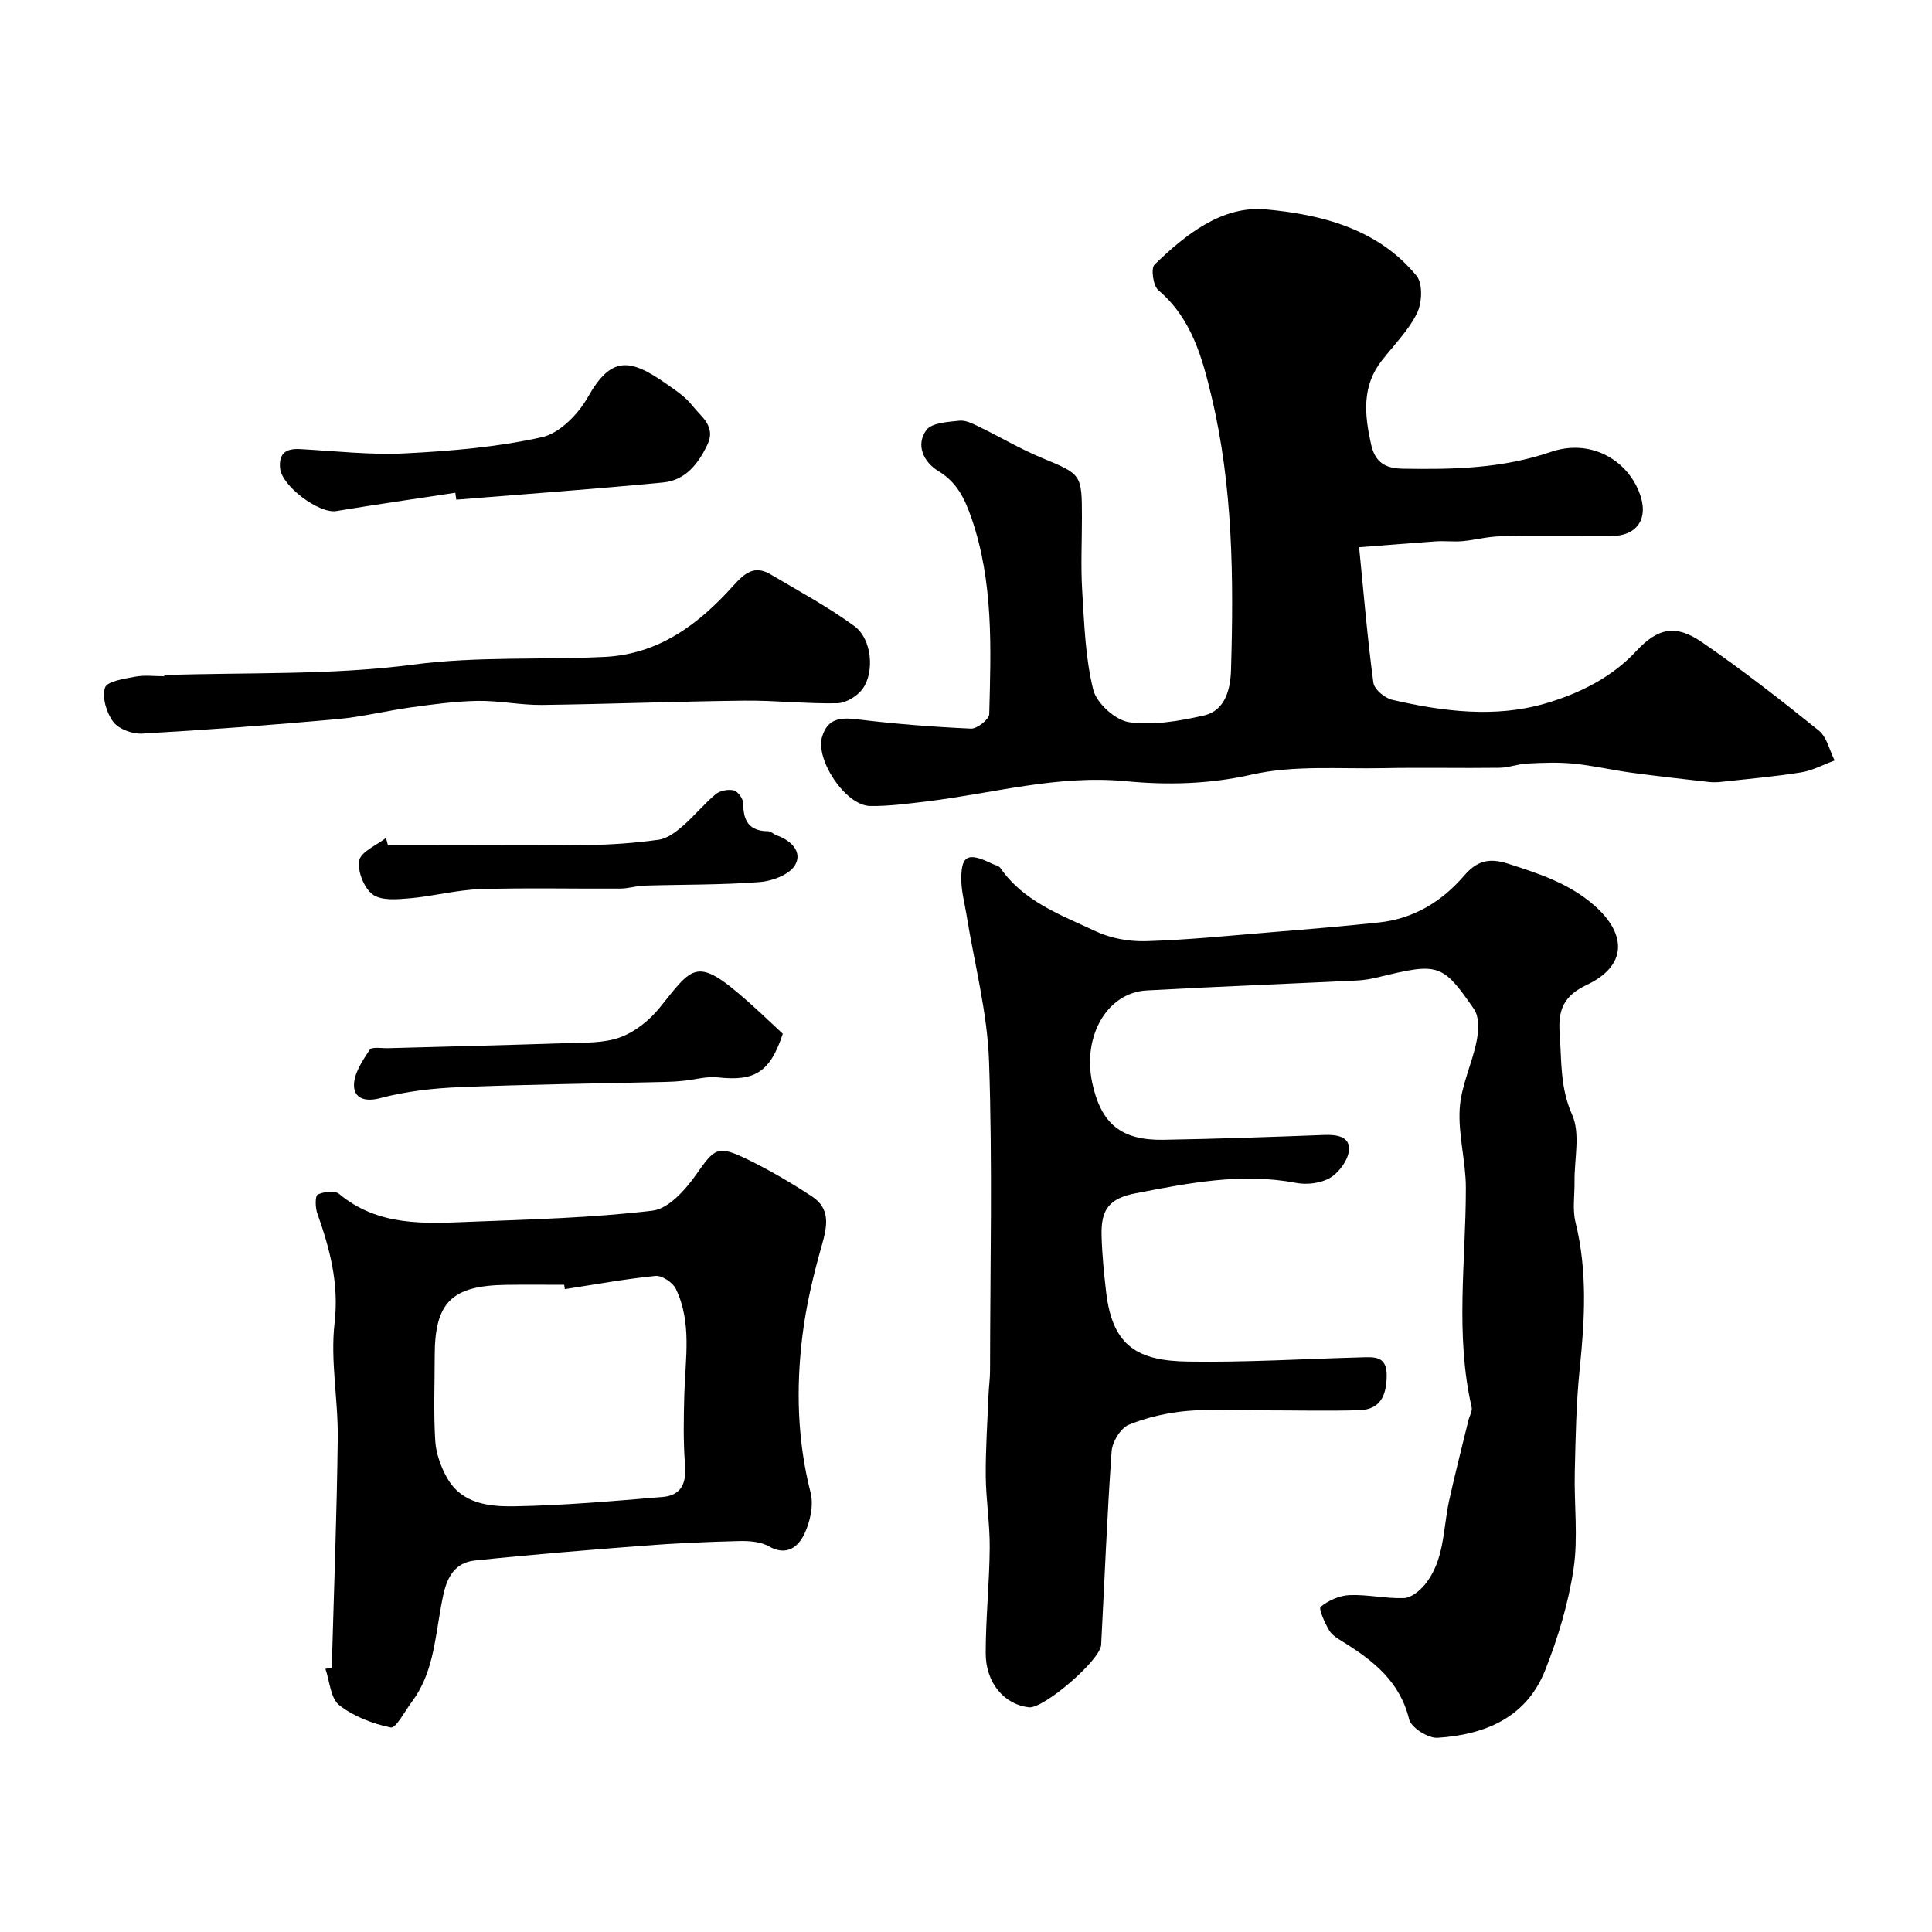
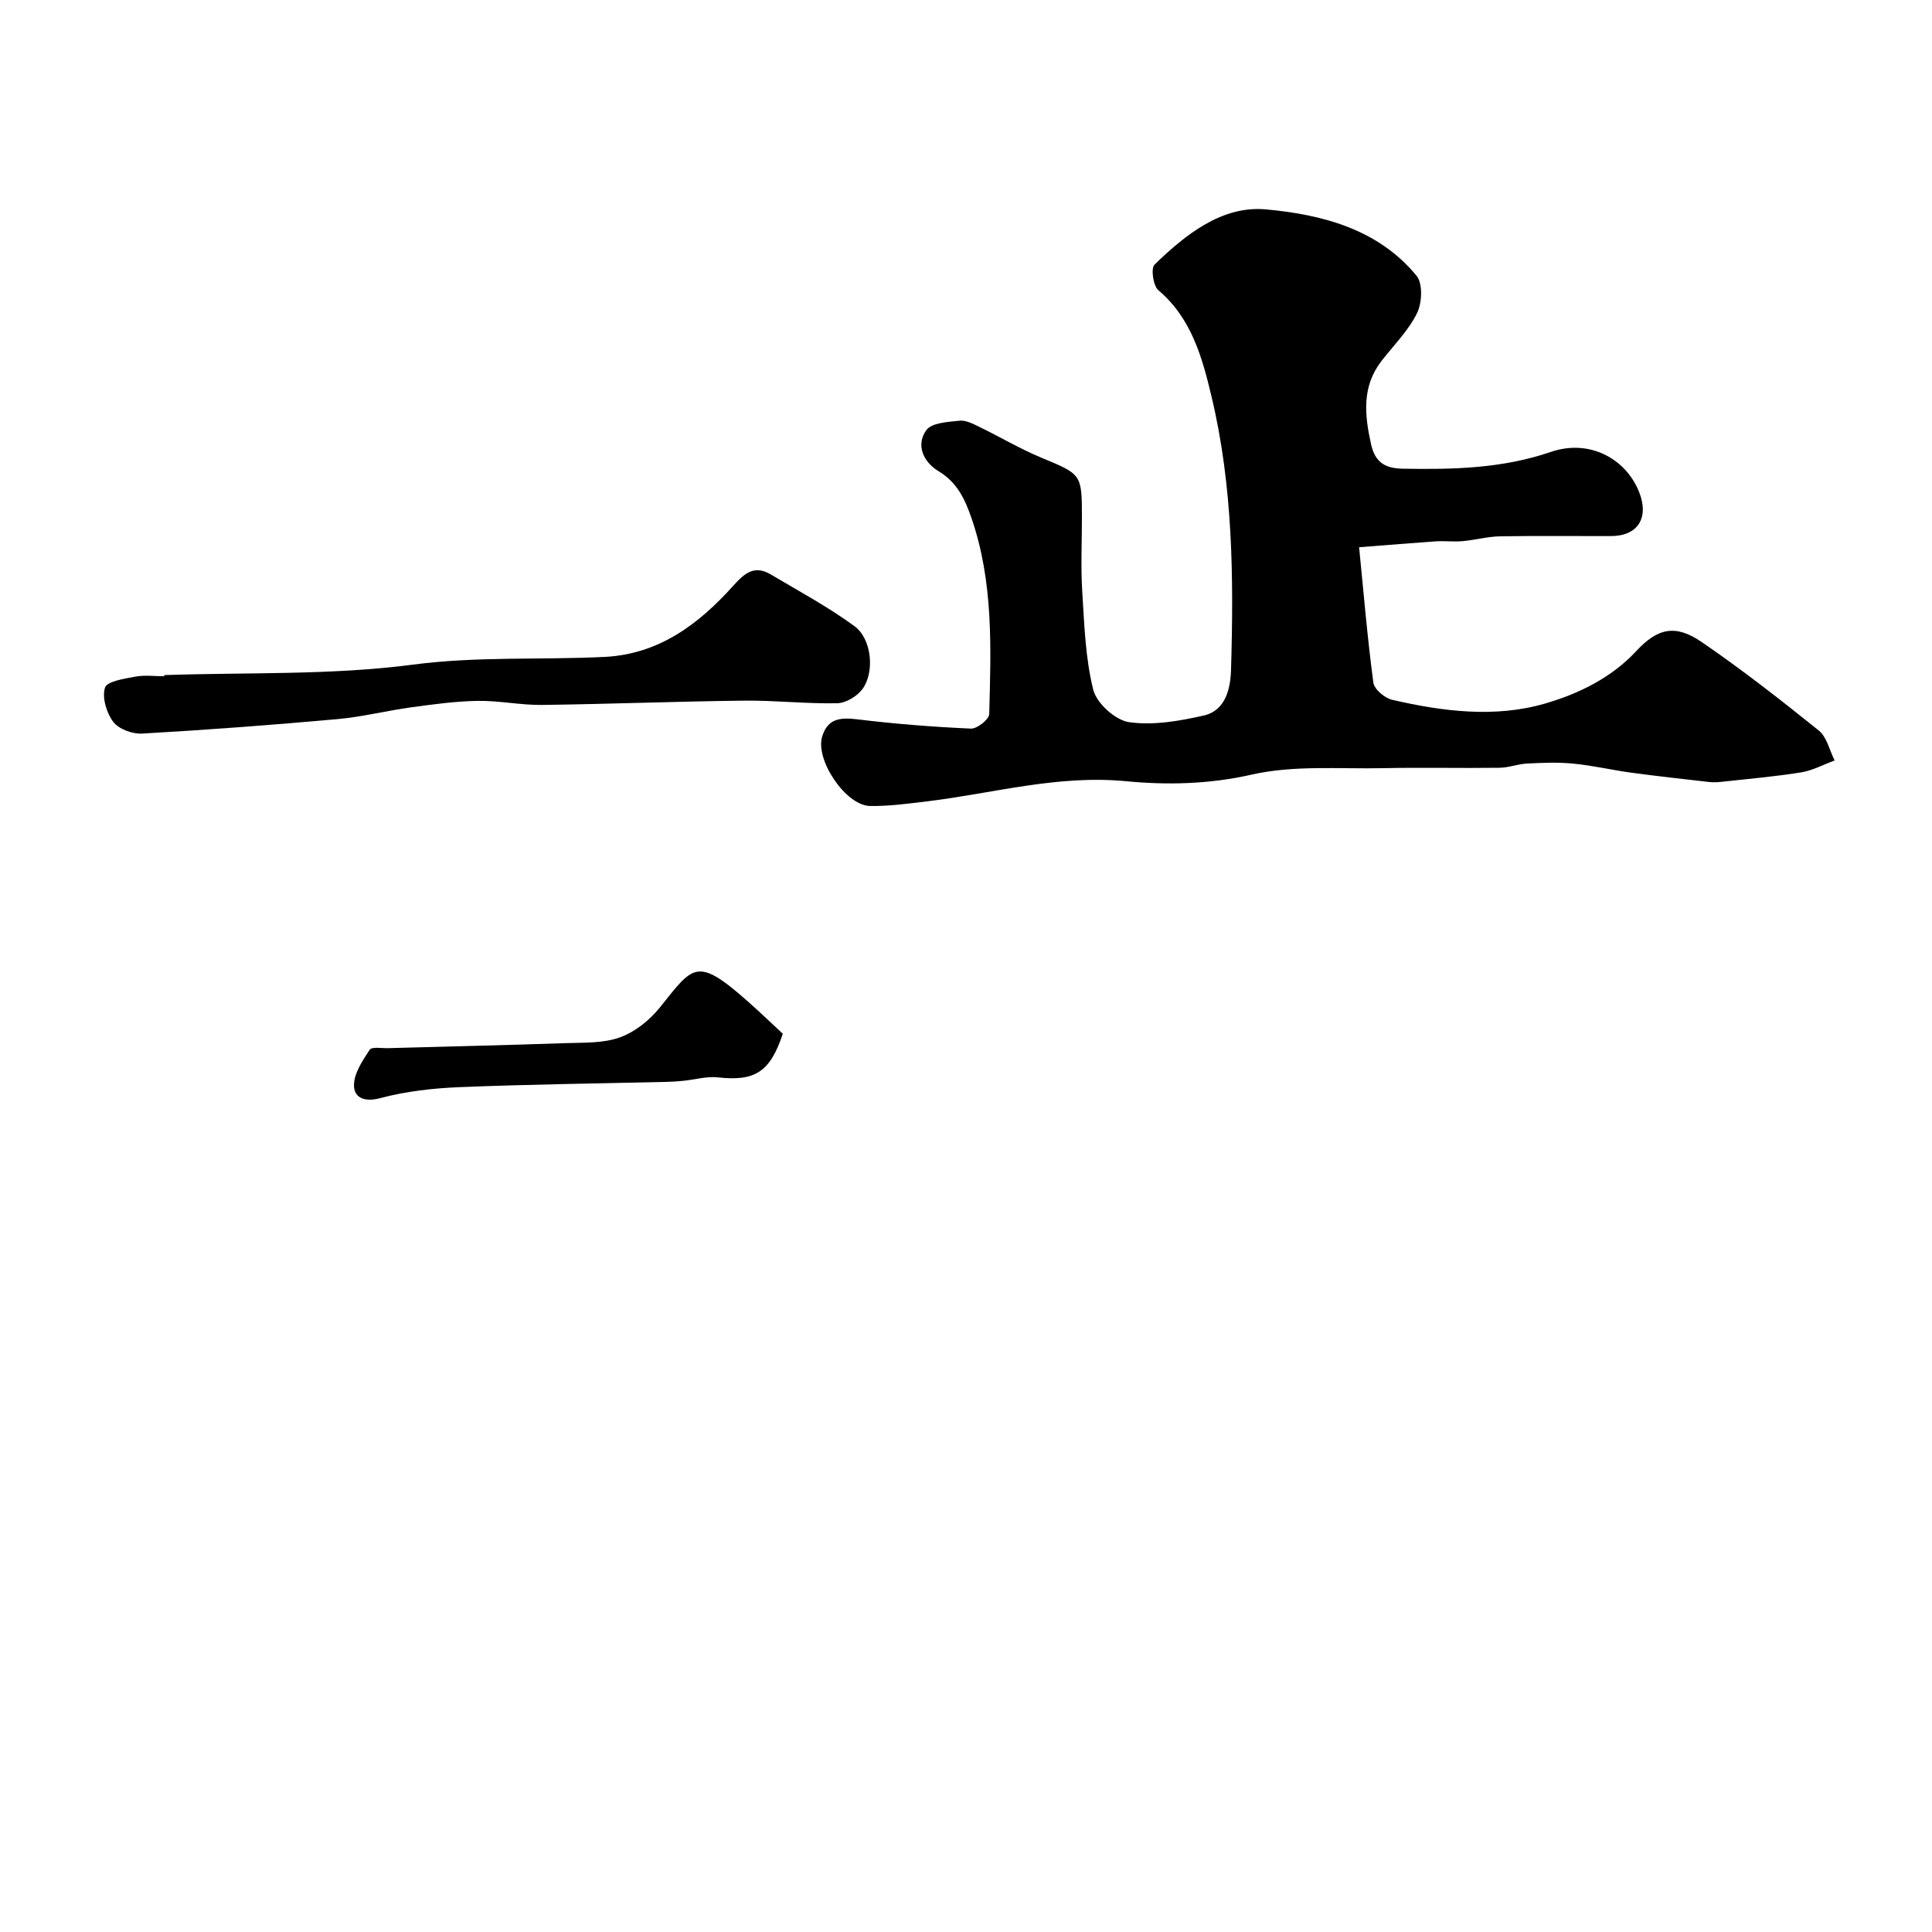
<svg xmlns="http://www.w3.org/2000/svg" enable-background="new 0 0 400 400" viewBox="0 0 400 400">
  <g fill="#010000">
-     <path d="m261.92 292c-5.33 0-10.7-.35-15.99.11-4.15.36-8.39 1.3-12.22 2.87-1.7.7-3.42 3.52-3.56 5.49-.95 13.35-1.46 26.73-2.17 40.09-.17 3.17-11.9 13.23-14.93 12.92-5.05-.53-8.97-5-8.97-11.18 0-7.29.77-14.57.83-21.86.04-4.95-.78-9.9-.82-14.86-.04-5.64.35-11.28.58-16.92.07-1.65.31-3.3.31-4.94.02-21.33.52-42.68-.21-63.99-.35-10.18-3.05-20.28-4.68-30.41-.36-2.26-.98-4.5-1.05-6.77-.16-5.46 1.26-6.22 6.35-3.73.58.29 1.39.41 1.72.88 4.85 7.01 12.6 9.75 19.79 13.13 3.11 1.46 6.93 2.13 10.39 2.03 8.71-.27 17.41-1.15 26.1-1.87 7.36-.6 14.73-1.22 22.07-2 7.19-.76 13.01-4.29 17.66-9.68 2.55-2.96 5.02-3.81 9.06-2.51 6.41 2.06 12.62 4.06 17.85 8.62 6.95 6.06 6.75 12.6-1.53 16.5-4.78 2.25-5.94 5.21-5.59 9.98.42 5.7.05 11.22 2.58 16.89 1.75 3.91.44 9.18.5 13.84.04 2.83-.46 5.79.21 8.47 2.5 10.12 1.9 20.22.85 30.43-.73 7.05-.84 14.18-1.01 21.28-.16 6.7.73 13.51-.26 20.07-1.08 7.14-3.23 14.26-5.9 20.99-3.88 9.77-12.49 13.3-22.24 13.92-1.96.13-5.48-2.1-5.9-3.83-1.89-7.76-7.31-12.07-13.52-15.93-1.1-.69-2.39-1.41-3.01-2.45-.92-1.54-2.25-4.53-1.78-4.91 1.61-1.32 3.91-2.34 5.98-2.42 3.74-.15 7.52.75 11.26.62 1.46-.05 3.19-1.44 4.24-2.69 4.22-5.07 3.81-11.58 5.13-17.56 1.22-5.54 2.64-11.04 3.98-16.56.22-.91.85-1.9.67-2.7-3.46-15.07-1.19-30.27-1.2-45.43 0-5.49-1.62-11.03-1.27-16.46.3-4.7 2.56-9.24 3.5-13.94.42-2.12.56-5-.54-6.6-6.56-9.52-7.4-9.64-19.84-6.61-1.42.35-2.89.61-4.35.68-14.53.7-29.08 1.26-43.6 2.06-8.15.45-13.32 9.43-11.26 19.1 1.81 8.48 5.98 11.97 14.75 11.82 11.1-.19 22.2-.58 33.3-1 2.58-.1 5.31.31 5.11 3.11-.15 2.06-2.02 4.62-3.86 5.74-1.92 1.16-4.85 1.51-7.12 1.07-11.28-2.15-22.22.04-33.16 2.15-5.48 1.06-7.23 3.29-7.08 8.81.11 3.93.5 7.87.96 11.78 1.33 11.14 6.57 14.1 16.91 14.26 11.93.19 23.87-.55 35.8-.87 2.73-.07 5.41-.4 5.36 3.83-.05 4.05-1.29 6.96-5.65 7.11-6.52.19-13.03.03-19.53.03z" />
    <path d="m281.39 113.3c.94 9.52 1.72 18.81 2.95 28.03.18 1.37 2.34 3.2 3.88 3.55 10.5 2.44 21.36 3.79 31.71.77 6.81-1.99 13.64-5.25 18.84-10.85 4.46-4.81 8.15-5.57 13.54-1.88 8.35 5.72 16.35 11.97 24.24 18.32 1.68 1.35 2.23 4.1 3.29 6.21-2.32.85-4.58 2.09-6.98 2.47-5.48.88-11.03 1.35-16.56 1.96-.82.09-1.67.11-2.49.02-5.35-.61-10.7-1.2-16.04-1.92-4.02-.55-8-1.49-12.04-1.88-3.15-.31-6.36-.18-9.53-.02-1.93.09-3.84.86-5.76.88-8.02.11-16.04-.09-24.06.08-9.1.19-18.49-.65-27.21 1.33-8.81 2-17.52 2.19-26.06 1.37-14.18-1.36-27.53 2.53-41.23 4.18-3.9.47-7.84 1.01-11.75.95-5.05-.09-11.38-9.56-9.91-14.37 1.16-3.79 3.78-3.99 7.29-3.57 7.8.95 15.66 1.57 23.51 1.92 1.27.06 3.77-1.91 3.79-3 .36-13.66.9-27.35-3.68-40.6-1.38-3.98-2.98-7.39-6.85-9.72-3.03-1.83-4.75-5.35-2.5-8.47 1.11-1.54 4.47-1.7 6.88-1.96 1.32-.14 2.82.66 4.12 1.29 4.27 2.07 8.38 4.52 12.75 6.34 8.41 3.5 8.47 3.36 8.47 12.48 0 5.05-.25 10.11.06 15.14.43 6.86.64 13.86 2.29 20.47.7 2.79 4.59 6.3 7.42 6.7 5 .71 10.42-.24 15.46-1.38 4.56-1.04 5.53-5.64 5.64-9.46.57-18.99.4-38.02-4.04-56.6-1.9-7.96-4.12-16.18-11-21.99-1.08-.91-1.59-4.53-.8-5.3 6.43-6.25 13.99-12.26 23.04-11.44 11.54 1.05 23.25 4.03 31.22 13.76 1.32 1.61 1.13 5.61.09 7.73-1.78 3.6-4.78 6.6-7.3 9.82-4.17 5.34-3.57 11.2-2.22 17.31.84 3.79 2.95 5.01 6.59 5.07 10.38.18 20.59-.03 30.65-3.48 7.83-2.68 15.41 1.24 18.24 8.25 2.16 5.37-.23 9.17-5.8 9.18-7.66.02-15.33-.08-22.99.05-2.59.05-5.16.77-7.75 1-1.83.16-3.69-.08-5.52.04-4.94.34-9.87.76-15.89 1.22z" />
-     <path d="m68.69 345.31c.44-15.87 1.05-31.73 1.24-47.61.09-7.93-1.56-15.98-.66-23.76.95-8.2-.98-15.39-3.59-22.77-.42-1.19-.45-3.59.1-3.85 1.26-.6 3.53-.88 4.42-.14 8.15 6.8 17.81 6.15 27.36 5.77 12.54-.49 25.12-.81 37.55-2.3 3.3-.39 6.8-4.31 9.01-7.45 3.82-5.44 4.39-6.19 10.54-3.21 4.64 2.25 9.13 4.89 13.45 7.72 3.86 2.53 3.18 6.12 2.04 10.12-1.77 6.21-3.28 12.58-4.05 18.99-1.3 10.77-1 21.52 1.72 32.19.67 2.63-.08 6.06-1.29 8.59-1.26 2.63-3.63 4.66-7.35 2.55-1.72-.98-4.1-1.14-6.17-1.09-6.6.16-13.2.45-19.78.96-11.63.9-23.26 1.84-34.87 3.06-5.7.6-6.4 5.95-7.13 9.97-1.21 6.75-1.67 13.59-5.98 19.32-1.43 1.9-3.3 5.51-4.33 5.29-3.77-.78-7.71-2.28-10.7-4.64-1.8-1.43-1.95-4.94-2.85-7.51.45-.06.88-.13 1.32-.2zm48.25-78.41c-.04-.3-.09-.6-.13-.9-3.99 0-7.99-.05-11.98.01-11.37.16-14.83 3.63-14.83 14.78 0 5.83-.25 11.67.11 17.47.16 2.62 1.14 5.38 2.44 7.7 3.07 5.46 8.84 5.99 14.08 5.9 10.2-.18 20.39-1.09 30.56-1.93 3.79-.31 4.96-2.77 4.65-6.59-.4-4.86-.29-9.77-.16-14.65.2-7.38 1.62-14.88-1.77-21.88-.64-1.31-2.88-2.78-4.22-2.64-6.28.62-12.5 1.77-18.75 2.73z" />
    <path d="m34 139.77c17.2-.59 34.55.06 51.53-2.17 13.29-1.74 26.41-.95 39.6-1.59 11.3-.55 19.53-6.79 26.65-14.7 2.38-2.65 4.4-4.39 7.79-2.38 5.85 3.47 11.88 6.71 17.35 10.72 3.58 2.63 4.21 9.51 1.65 13-1.1 1.5-3.44 2.91-5.24 2.95-6.42.13-12.85-.61-19.27-.54-13.95.16-27.9.71-41.85.89-4.43.05-8.87-.91-13.29-.84-4.57.07-9.15.7-13.69 1.32-5.16.7-10.25 2-15.42 2.46-13.44 1.21-26.9 2.22-40.37 2.99-2.01.12-4.85-.92-5.99-2.42-1.4-1.86-2.36-5.05-1.71-7.1.42-1.31 4.03-1.85 6.29-2.27 1.93-.36 3.98-.08 5.98-.08-.01-.09-.01-.17-.01-.24z" />
-     <path d="m94.27 102.02c-8.22 1.25-16.45 2.43-24.65 3.79-3.55.59-11.3-5.18-11.63-8.86-.29-3.13 1.24-4.13 4.15-3.97 7.26.4 14.56 1.25 21.8.88 9.48-.48 19.05-1.29 28.28-3.35 3.67-.82 7.52-4.78 9.51-8.32 4.81-8.52 8.68-8.04 16.32-2.66 1.87 1.32 3.88 2.64 5.26 4.41 1.79 2.29 4.96 4.29 3.18 8.06-1.89 4.01-4.57 7.45-9.19 7.89-14.26 1.37-28.55 2.4-42.83 3.56-.06-.47-.13-.95-.2-1.43z" />
    <path d="m162.07 214.03c-2.64 7.99-5.82 9.87-13.42 9.03-2.34-.26-4.78.47-7.18.71-1.15.12-2.31.2-3.47.22-14.26.34-28.53.51-42.78 1.09-5.54.22-11.18.86-16.51 2.28-3.33.88-5.41-.12-5.42-2.66-.01-2.48 1.77-5.11 3.25-7.36.44-.67 2.51-.29 3.83-.33 12.26-.34 24.52-.62 36.78-1.04 3.77-.13 7.78.05 11.22-1.2 3.12-1.13 6.15-3.57 8.26-6.2 6.85-8.52 7.54-10.64 17.97-1.44 2.62 2.3 5.13 4.73 7.47 6.9z" />
-     <path d="m80.32 175c13.76 0 27.51.09 41.27-.05 4.93-.05 9.89-.41 14.77-1.09 1.77-.24 3.55-1.59 4.98-2.83 2.39-2.06 4.4-4.57 6.82-6.59.91-.76 2.65-1.09 3.79-.79.86.23 1.95 1.78 1.94 2.73-.03 3.65 1.29 5.7 5.16 5.72.58 0 1.14.64 1.75.85 3.03 1.04 5.39 3.47 3.81 6.15-1.15 1.97-4.7 3.32-7.29 3.52-7.97.61-16 .5-24 .74-1.63.05-3.24.6-4.86.61-9.7.06-19.4-.19-29.09.12-4.85.16-9.64 1.47-14.49 1.89-2.6.23-5.91.54-7.72-.79-1.8-1.32-3.2-4.86-2.78-7.04.36-1.84 3.58-3.13 5.53-4.66.14.51.28 1.01.41 1.51z" />
  </g>
</svg>